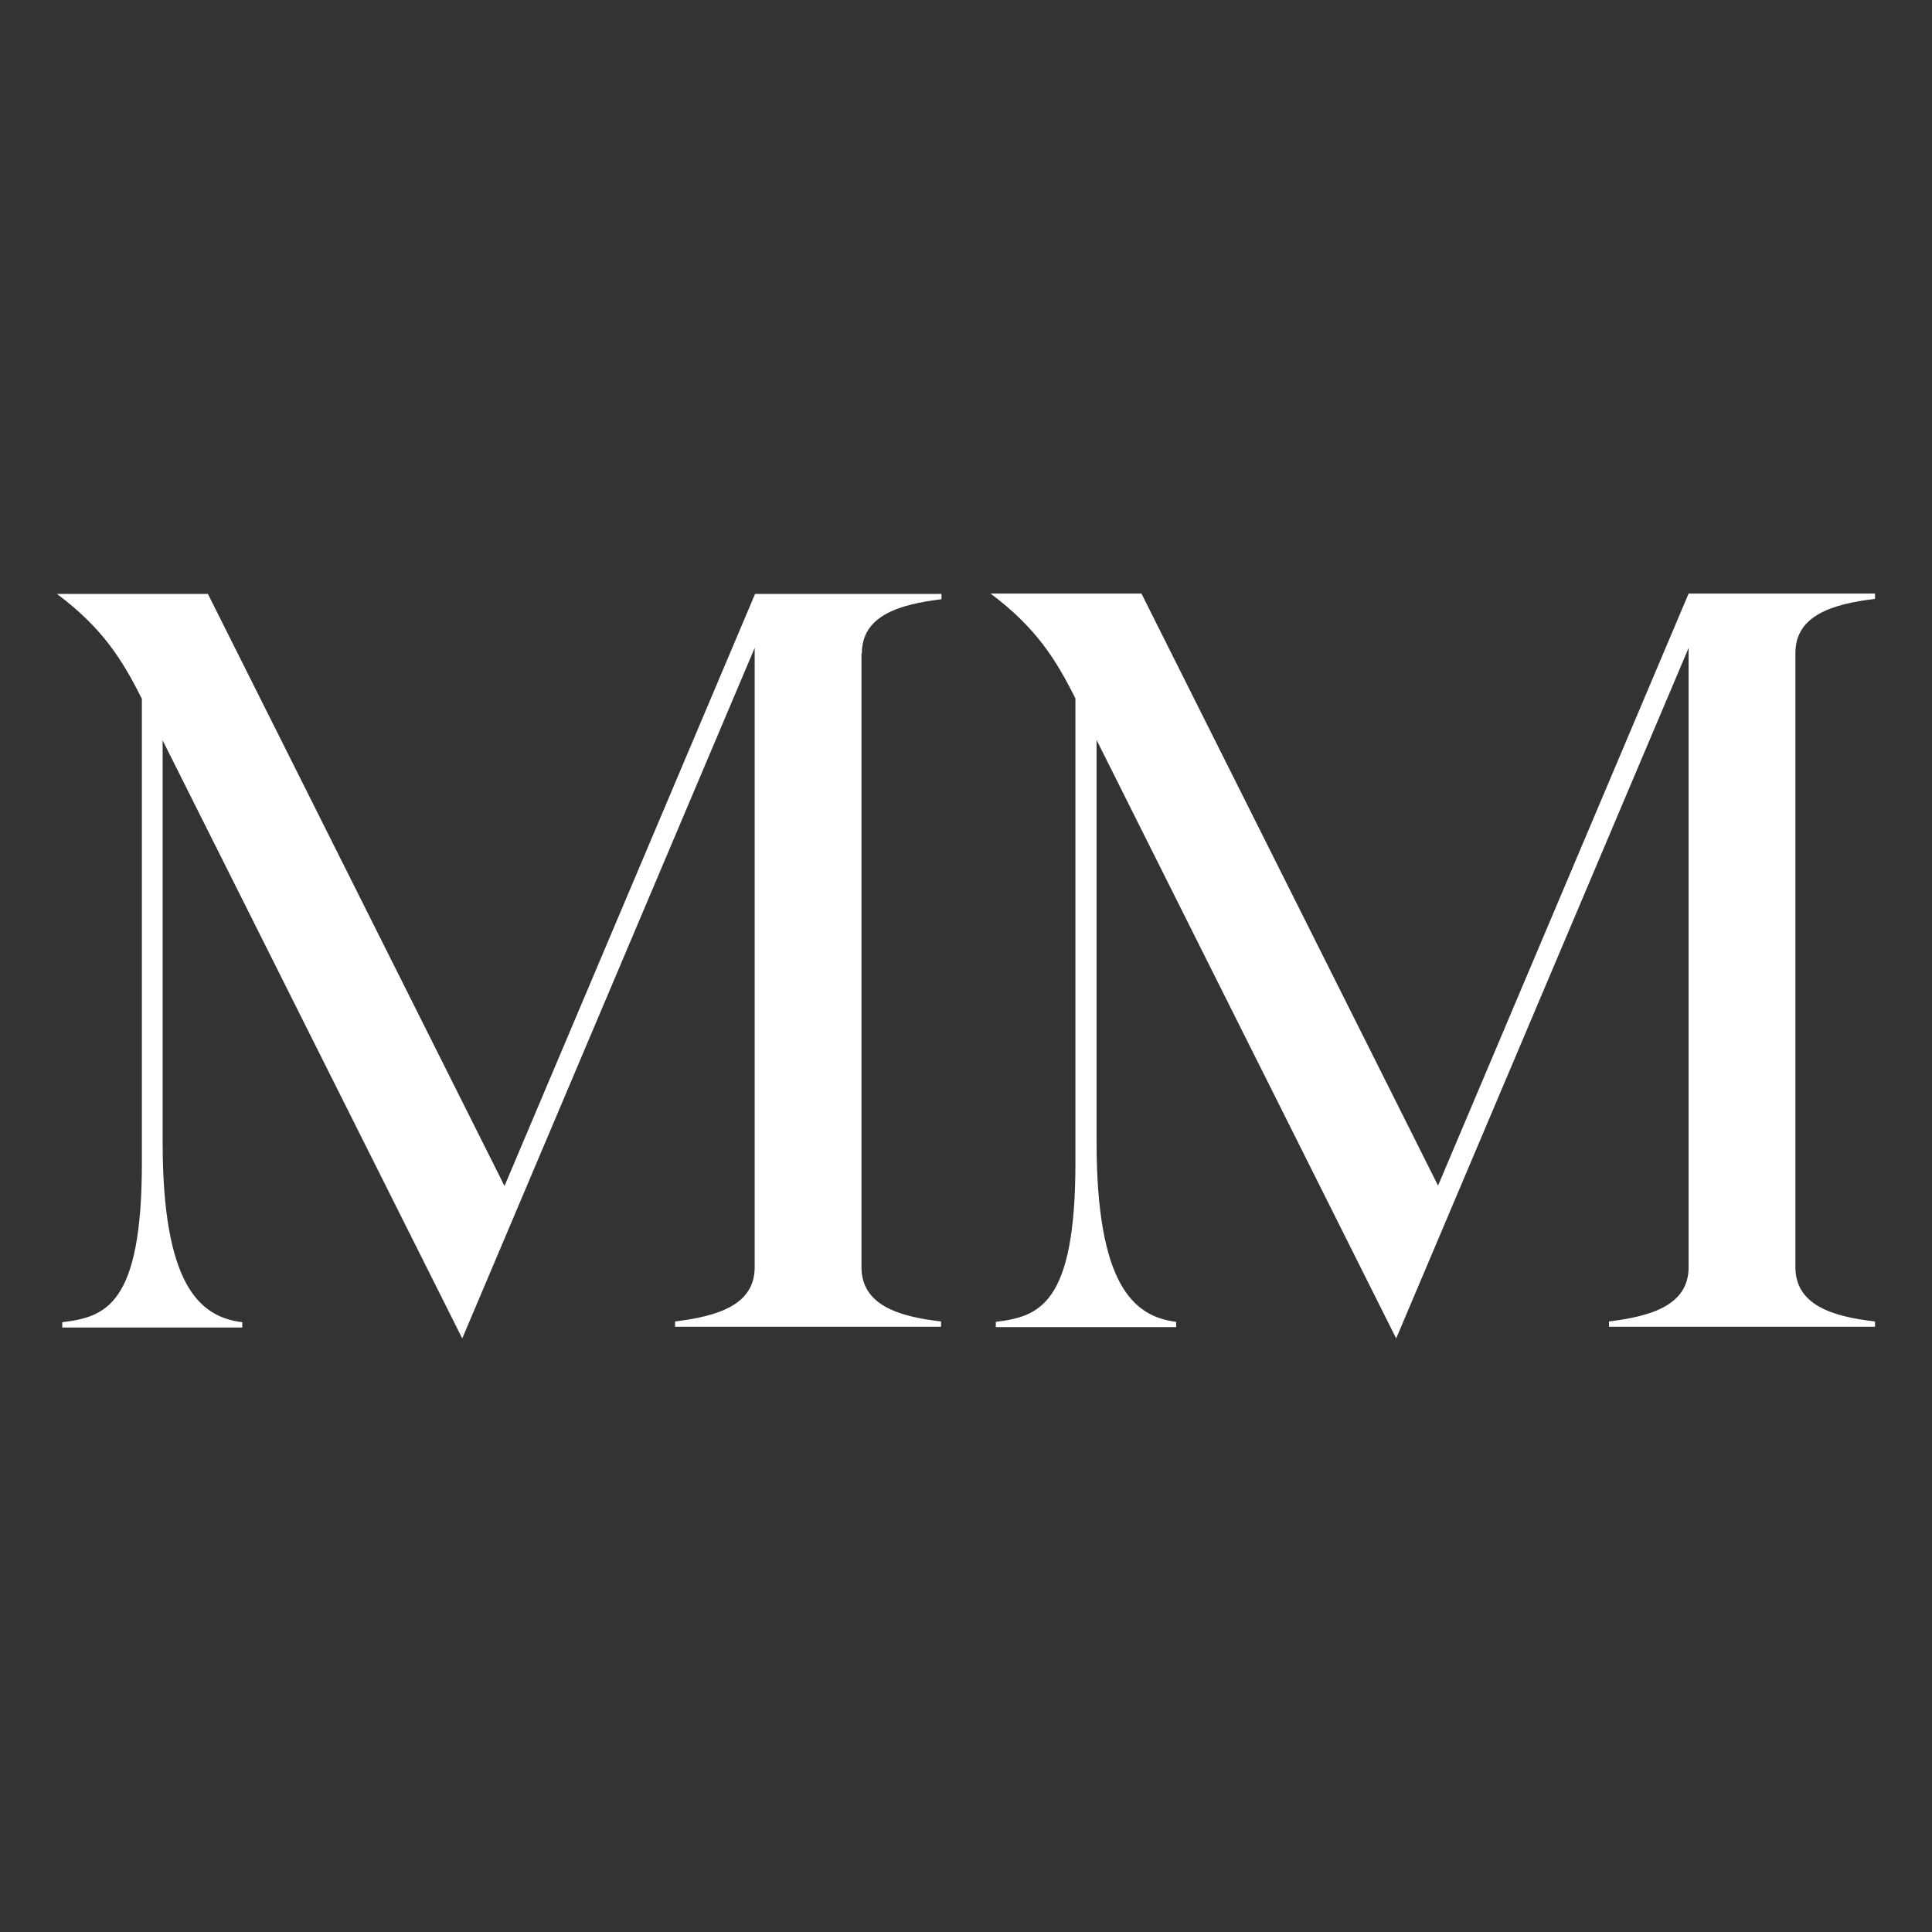
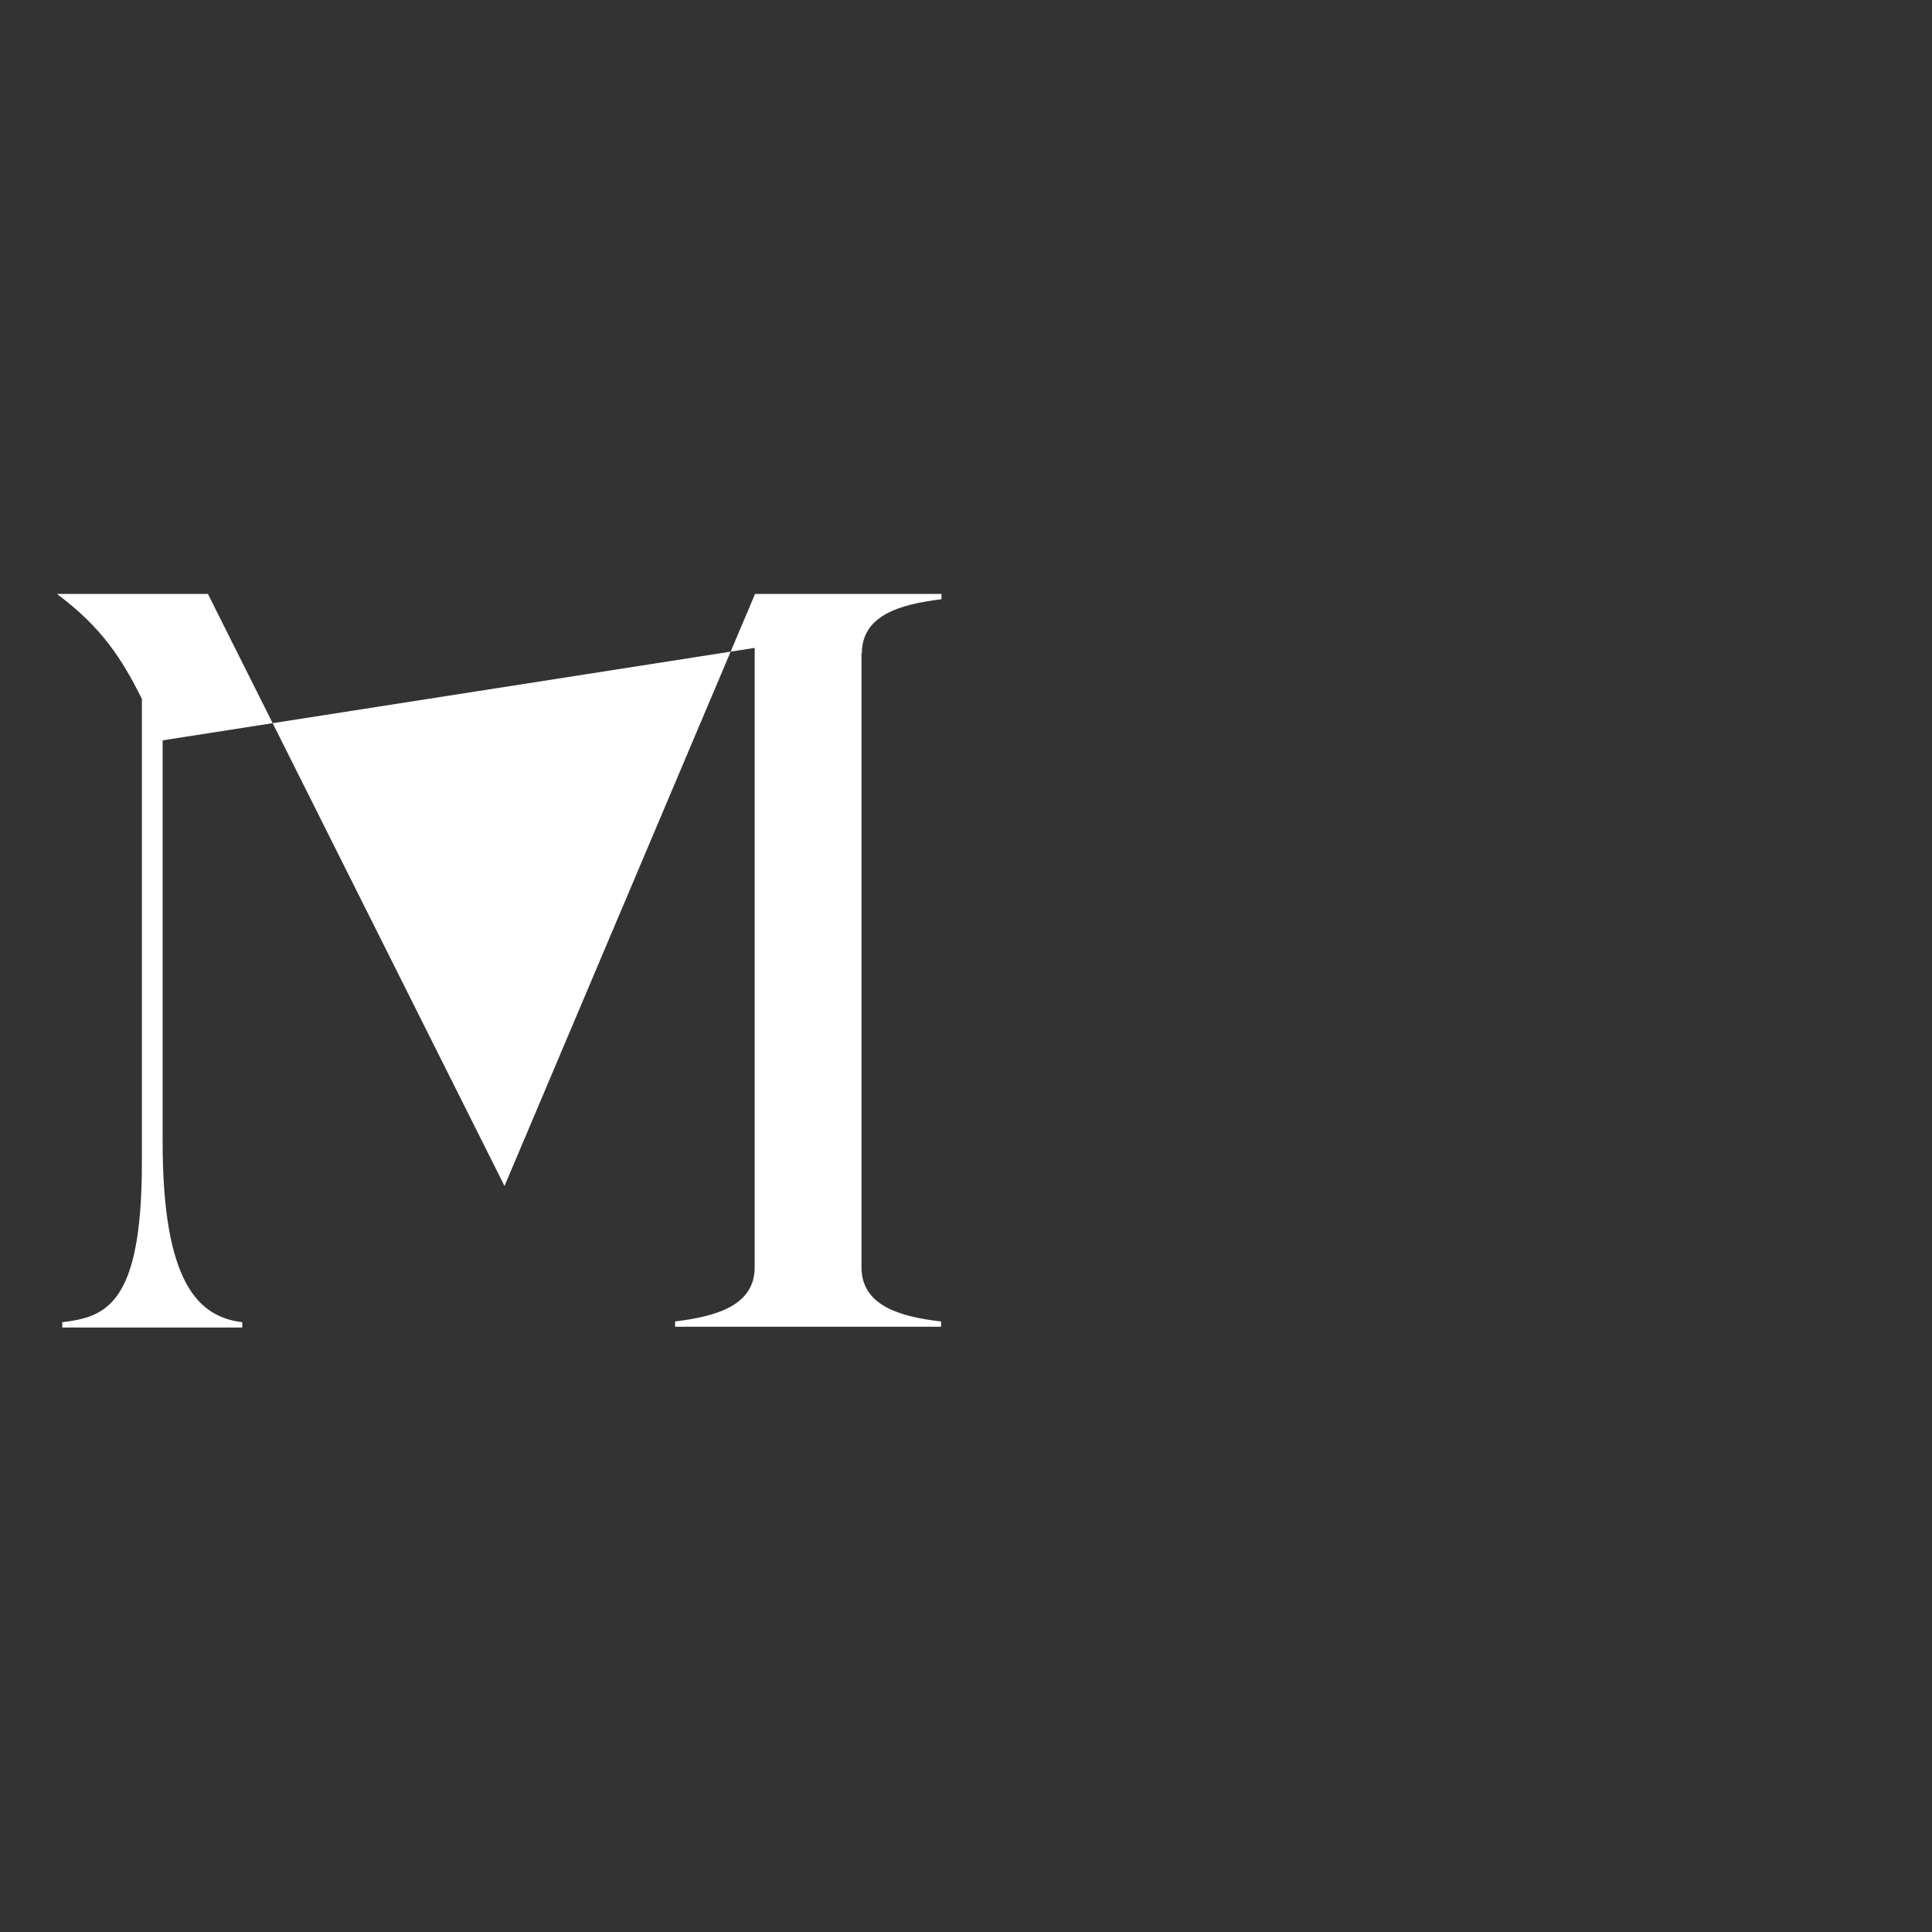
<svg xmlns="http://www.w3.org/2000/svg" width="512" height="512" viewBox="0 0 512 512">
  <rect x="0" y="0" width="512" height="512" fill="#333333" stroke="none" />
  <defs>
    <style>      .cls-1 {        fill: #fff;      }    </style>
  </defs>
  <g>
    <g id="Calque_1">
      <g>
-         <path class="cls-1" d="M228.3,173.1v162.7c0,10,9.7,13.1,21.1,14.4v1.4h-70.5v-1.4c11.4-1.4,21.1-4.4,21.1-14.4v-164.1l-77.5,183L43.1,196.2v106.4c0,37.8,9.7,46.4,21.1,47.8v1.4H16.5v-1.4c11.4-1.4,21.1-4.4,21.1-42.2v-123c-5.3-10.6-10.6-18.9-22.5-27.8h40l78.6,156.9,66.4-156.9h49.4v1.4c-11.4,1.4-21.1,4.4-21.1,14.4Z" />
-         <path class="cls-1" d="M475.8,173.1v162.7c0,10,9.7,13.1,21.1,14.4v1.4h-70.5v-1.4c11.4-1.4,21.1-4.4,21.1-14.4v-164.1l-77.5,183-79.4-158.6v106.4c0,37.8,9.7,46.4,21.1,47.8v1.4h-47.8v-1.4c11.4-1.4,21.1-4.4,21.1-42.2v-123c-5.3-10.6-10.6-18.9-22.5-27.8h40l78.6,156.9,66.4-156.9h49.4v1.4c-11.4,1.4-21.1,4.4-21.1,14.4Z" />
+         <path class="cls-1" d="M228.3,173.1v162.7c0,10,9.7,13.1,21.1,14.4v1.4h-70.5v-1.4c11.4-1.4,21.1-4.4,21.1-14.4v-164.1L43.1,196.2v106.4c0,37.8,9.7,46.4,21.1,47.8v1.4H16.5v-1.4c11.4-1.4,21.1-4.4,21.1-42.2v-123c-5.3-10.6-10.6-18.9-22.5-27.8h40l78.6,156.9,66.4-156.9h49.4v1.4c-11.4,1.4-21.1,4.4-21.1,14.4Z" />
      </g>
    </g>
  </g>
</svg>